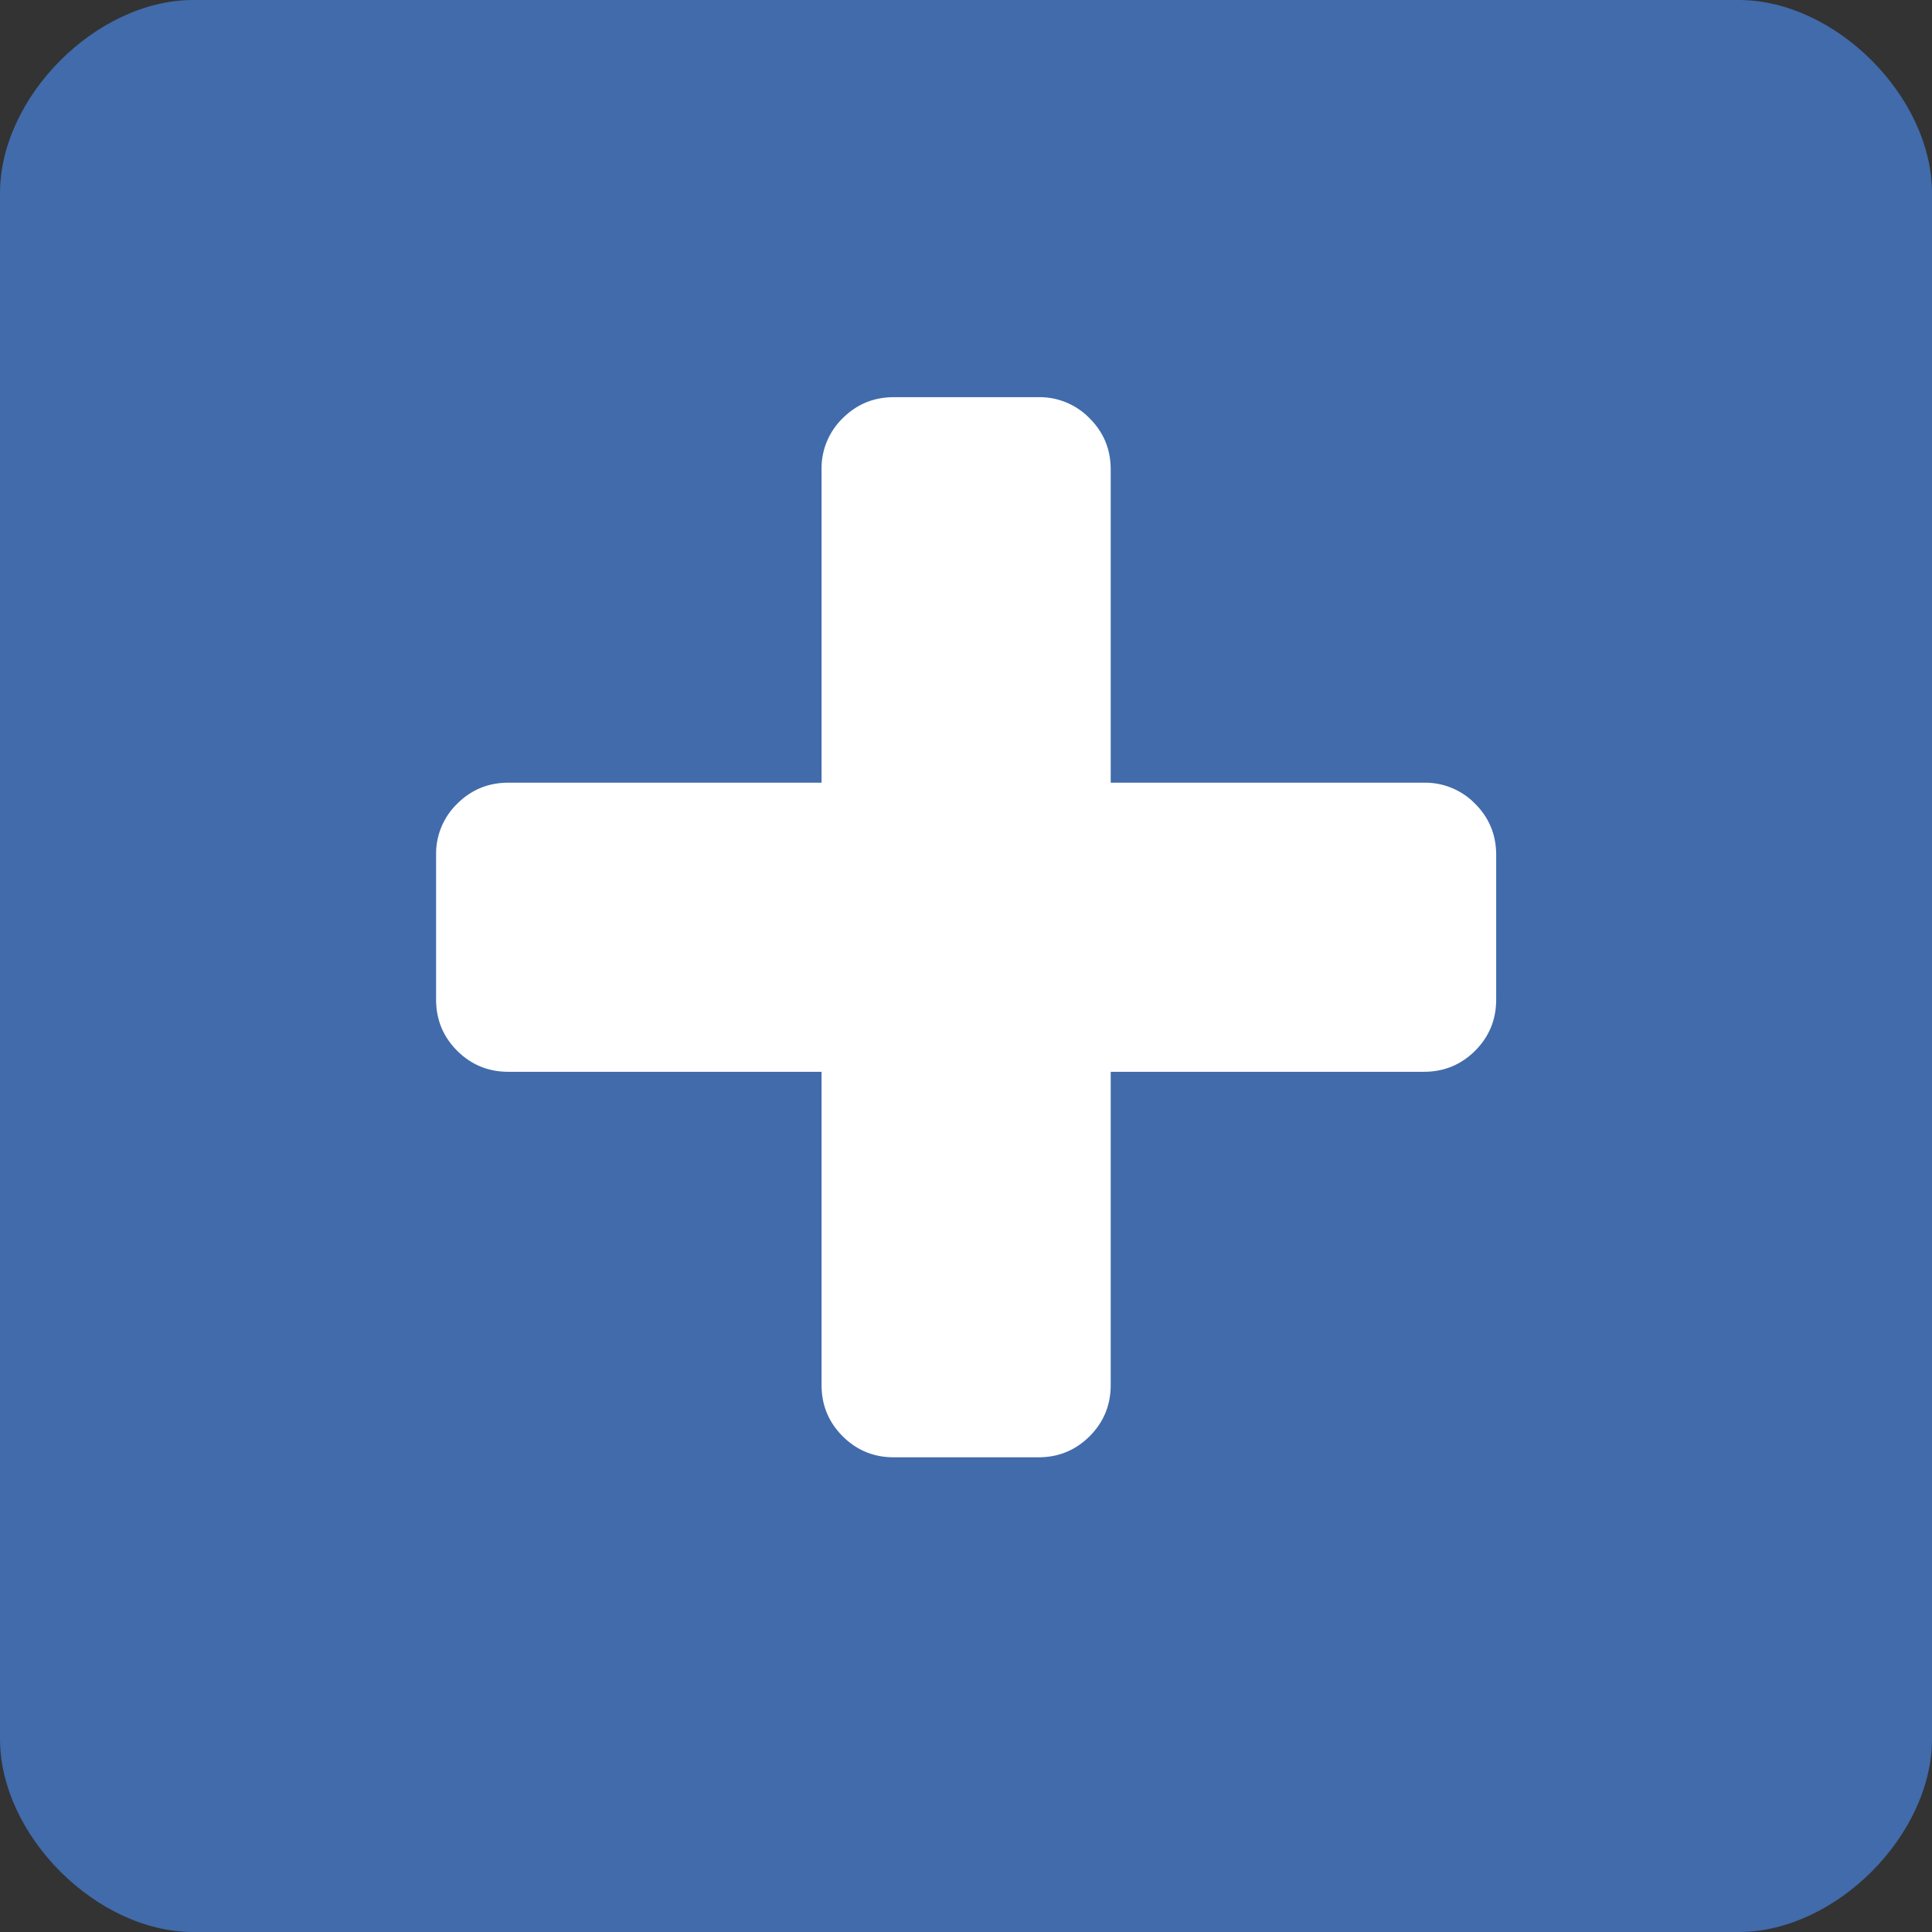
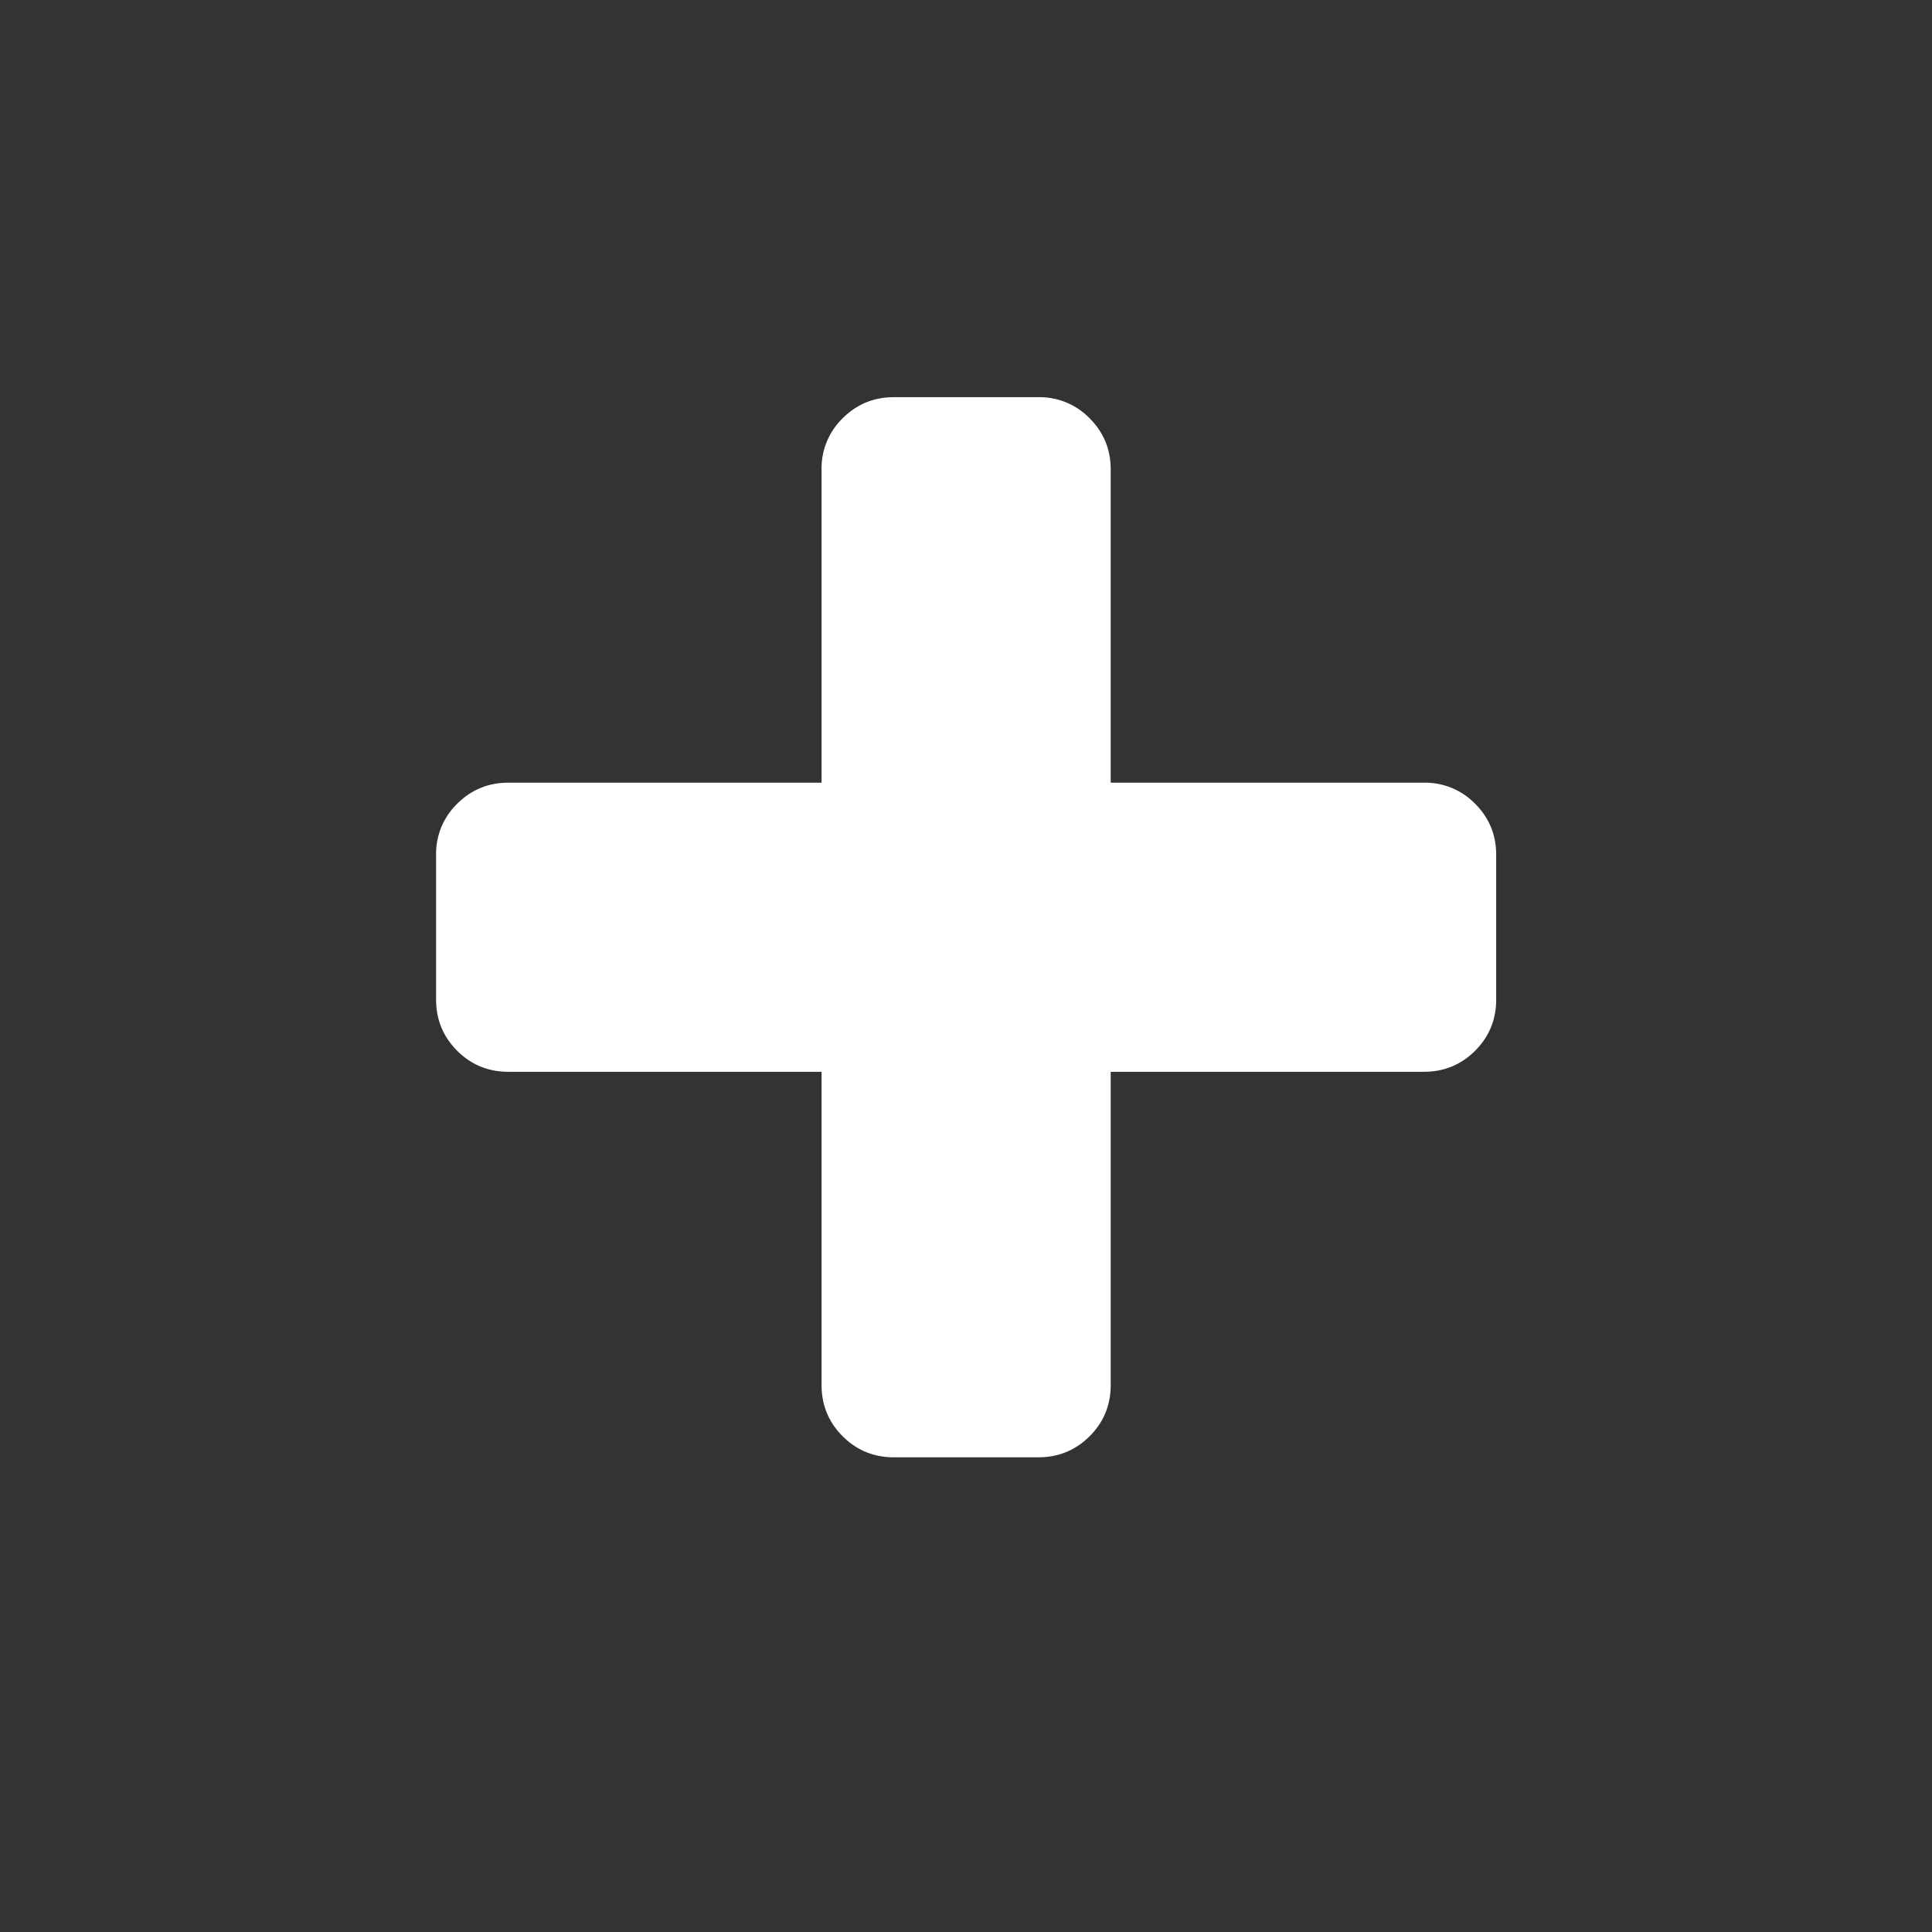
<svg xmlns="http://www.w3.org/2000/svg" width="50" height="50" viewBox="0 0 50 50">
  <rect x="0" y="0" width="50" height="50" fill="#333333" stroke="none" />
-   <path fill="#416bab" d="M0 5c0-2.5 2.5-5 5-5h40c2.5 0 5 2.5 5 5v40c0 2.5-2.5 5-5 5H5c-2.5 0-5-2.5-5-5z" />
  <path fill="#fff" d="M38.176 20.801a1.805 1.805 0 0 0-1.325-.545h-8.106V12.15c0-.52-.182-.961-.546-1.325a1.804 1.804 0 0 0-1.325-.546h-3.741c-.52 0-.961.182-1.325.546a1.804 1.804 0 0 0-.546 1.325v8.106h-8.106c-.52 0-.96.182-1.325.546a1.803 1.803 0 0 0-.545 1.324v3.742c0 .52.182.961.545 1.325.364.363.806.545 1.325.545h8.106v8.106c0 .52.182.962.546 1.326.364.363.805.545 1.325.545h3.74c.52 0 .962-.182 1.326-.545.364-.364.546-.806.546-1.326v-8.106h8.105c.52 0 .962-.182 1.326-.545.363-.364.545-.805.545-1.325v-3.742c0-.52-.181-.961-.545-1.325z" />
</svg>